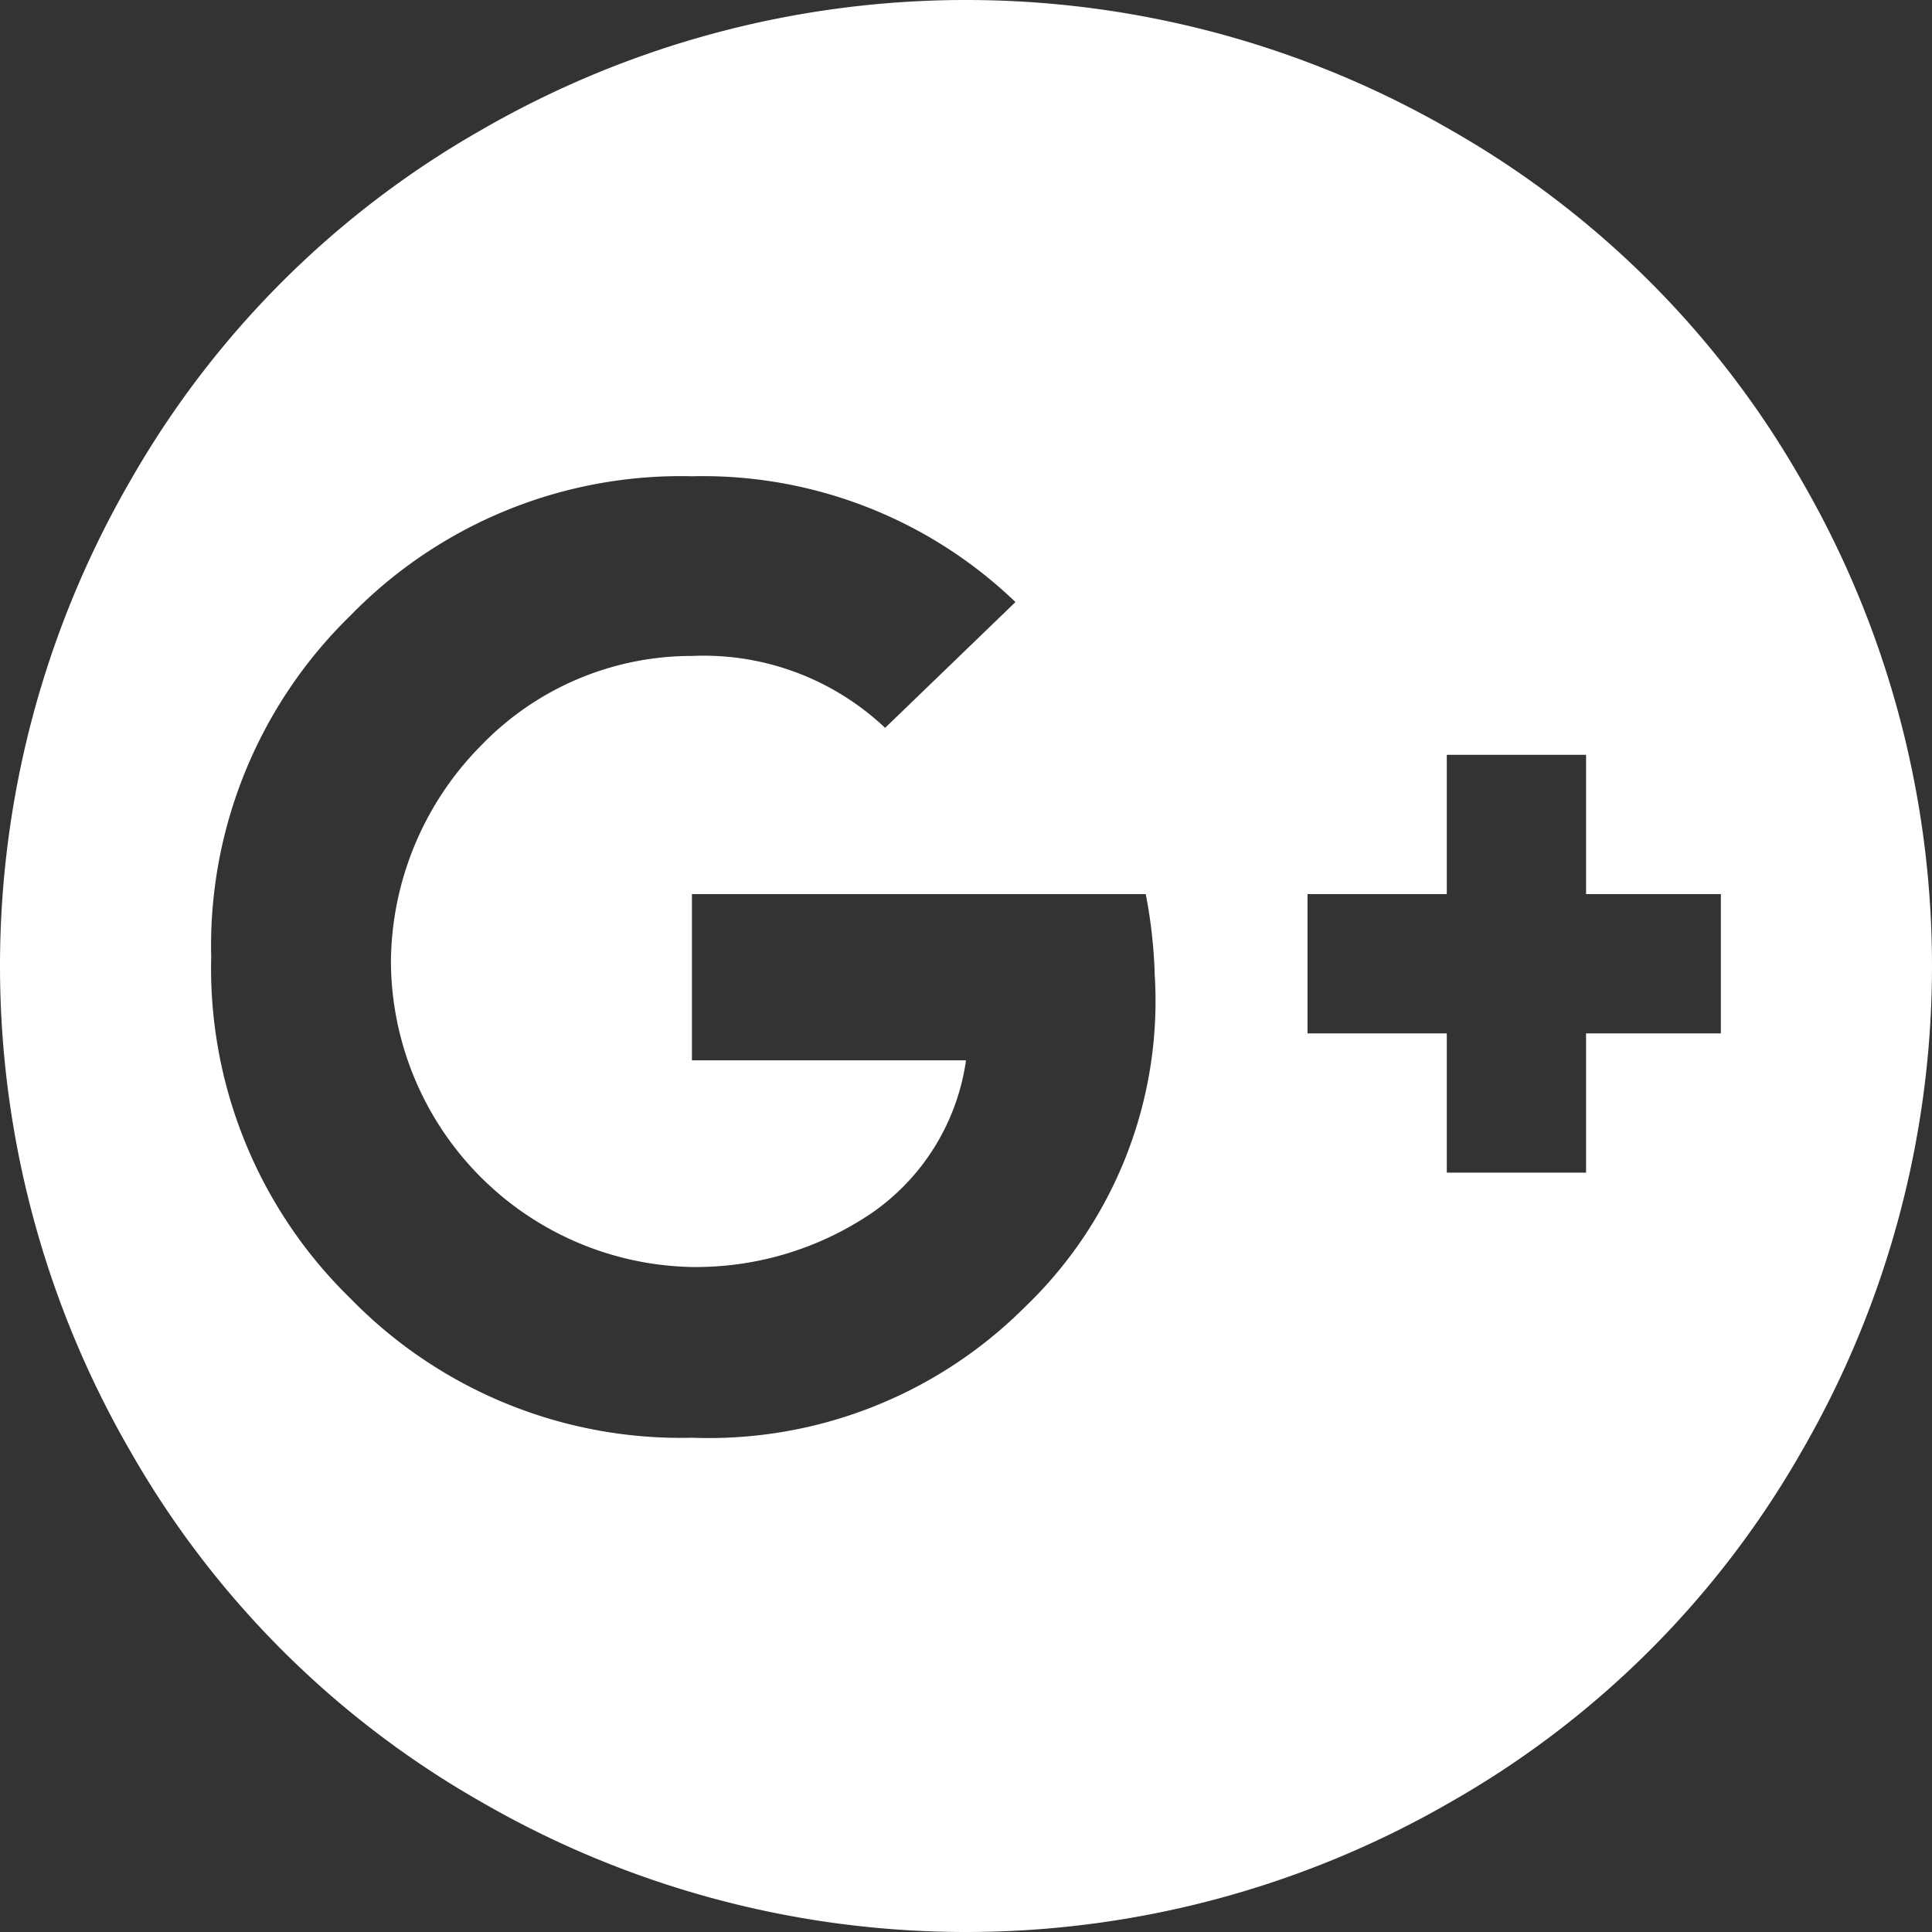
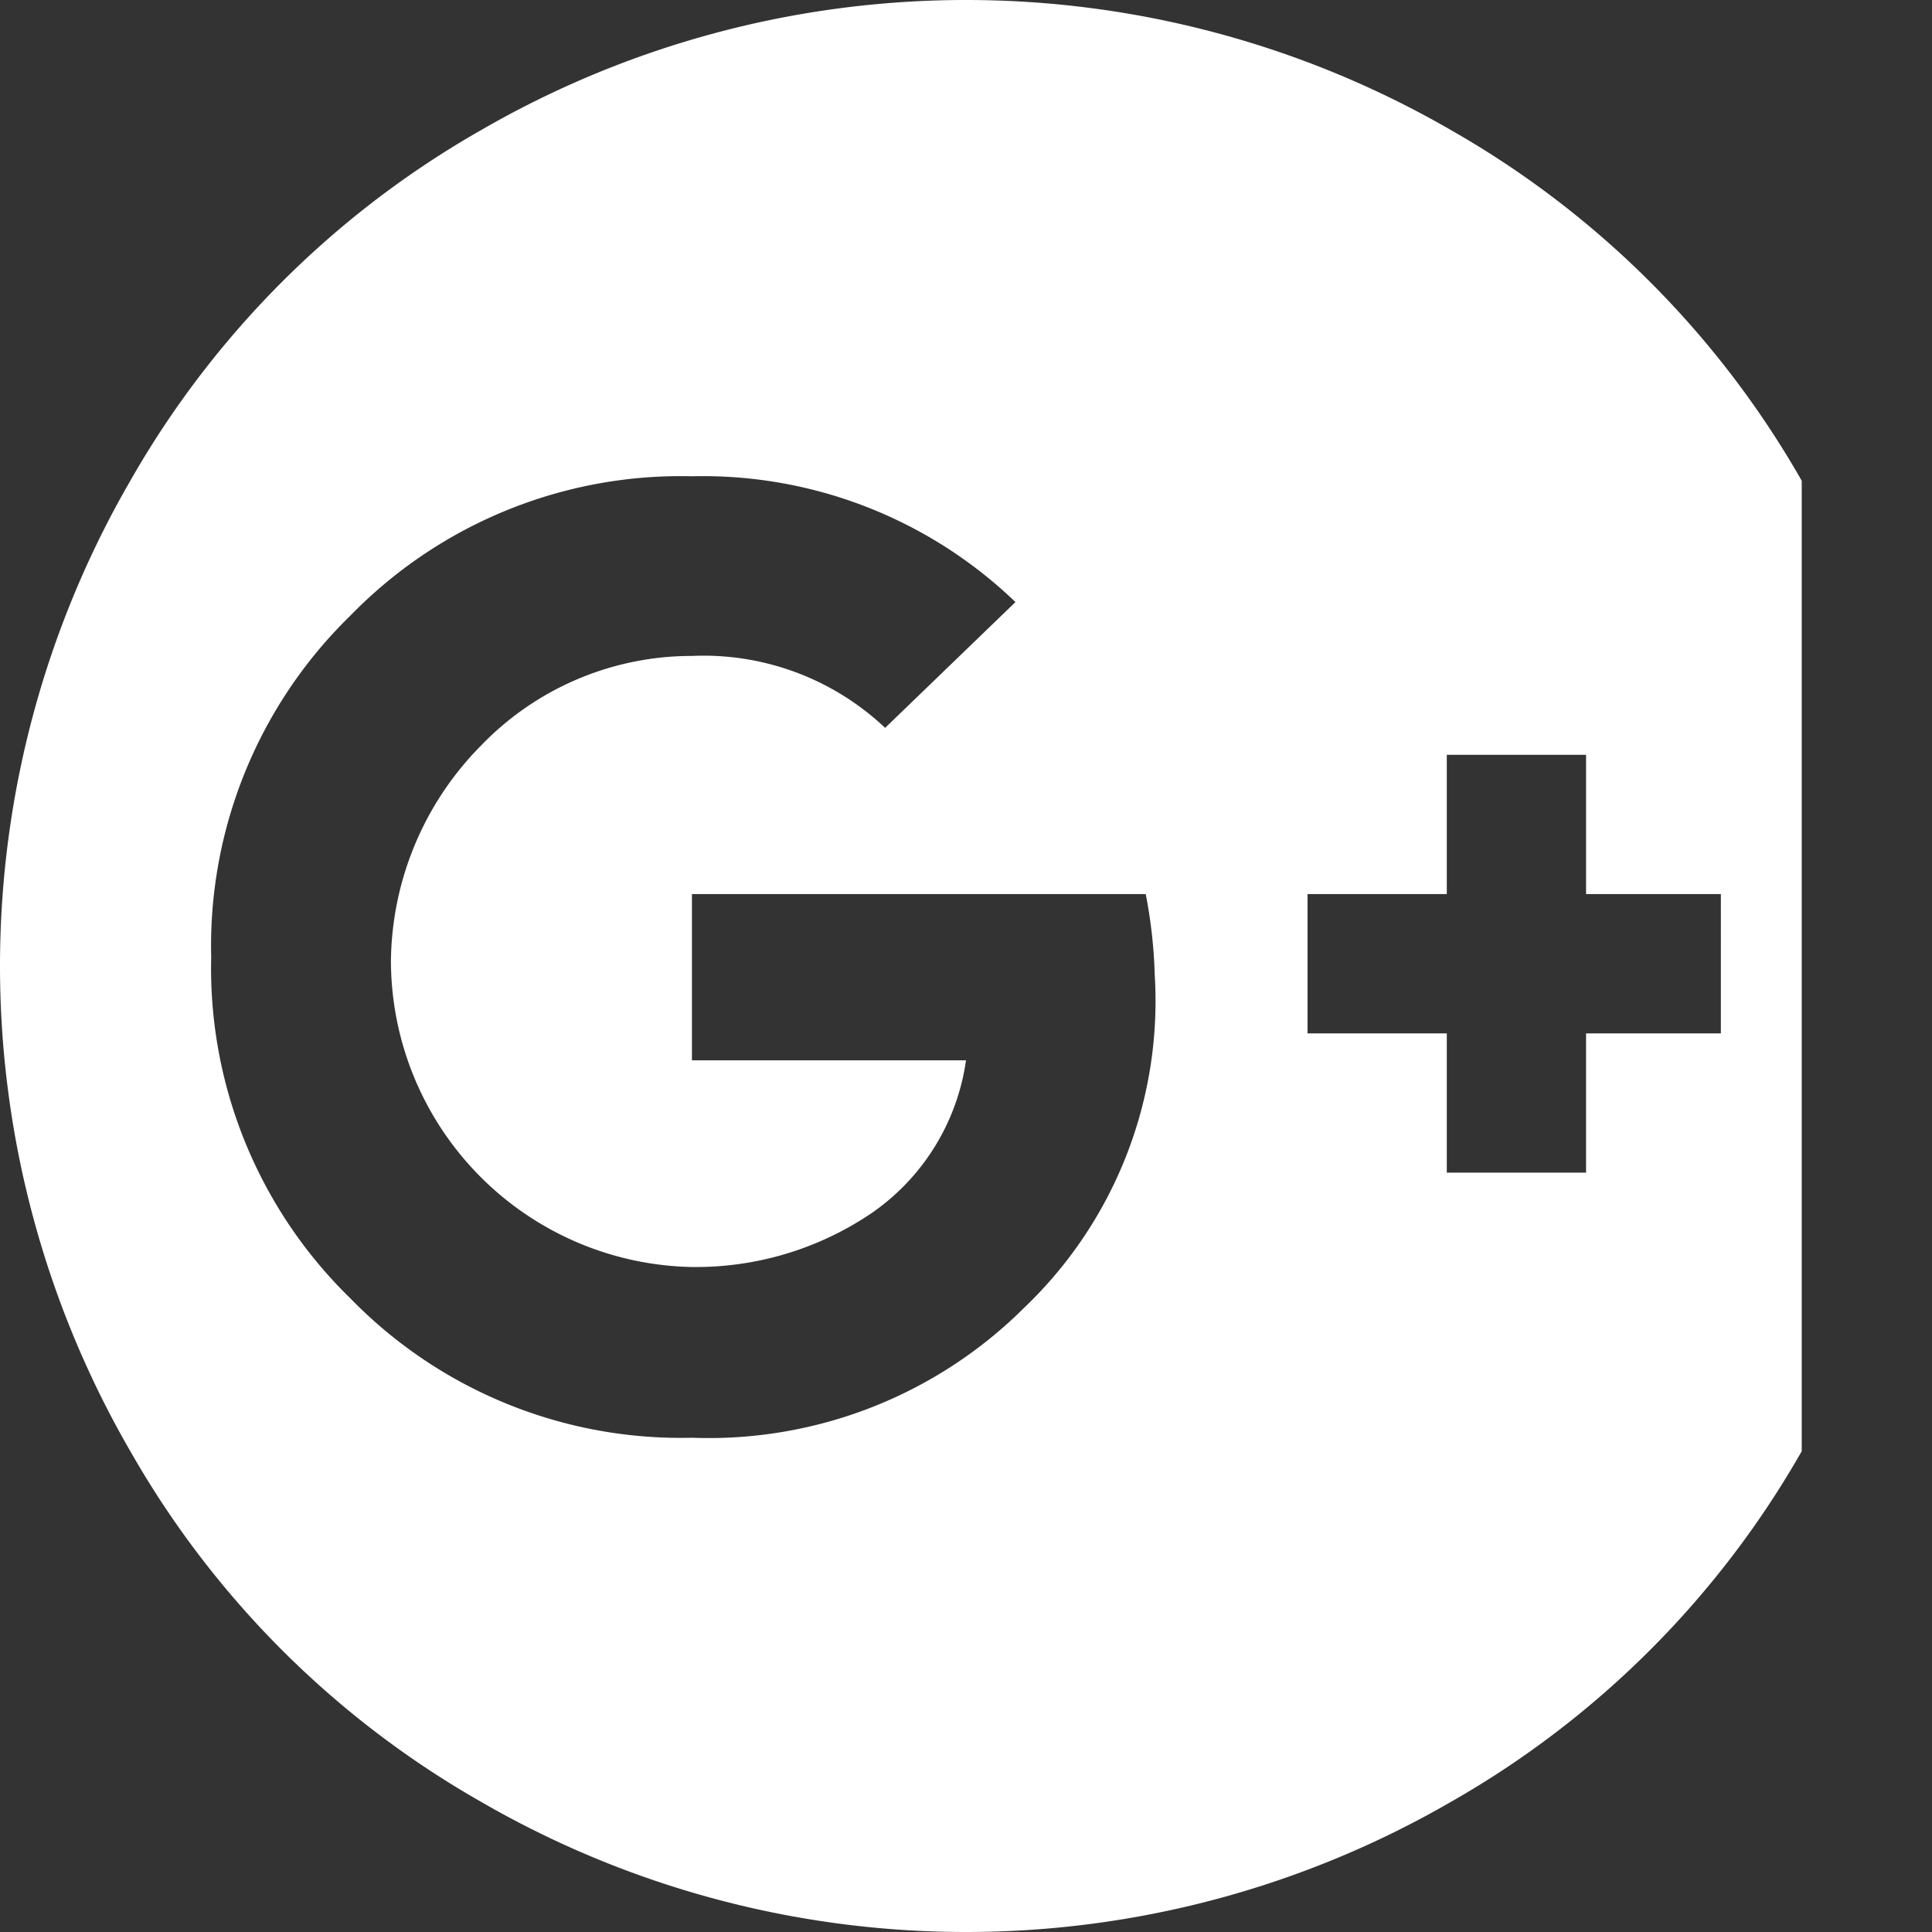
<svg xmlns="http://www.w3.org/2000/svg" id="Ebene_1" data-name="Ebene 1" viewBox="0 0 35 35">
  <rect x="0" y="0" width="35" height="35" fill="#333333" stroke="none" />
  <defs>
    <style>.cls-1{fill:#fff;}</style>
  </defs>
  <title>Zeichenfläche 2</title>
-   <path class="cls-1" d="M31.175,18.721H28.733v2.523H26.21V18.721H23.687V16.197H26.21V13.674h2.523v2.523h2.442ZM18.559,23.686a8.095,8.095,0,0,1-6.024,2.36,8.352,8.352,0,0,1-6.186-2.523,8.35,8.35,0,0,1-2.523-6.186,8.35,8.35,0,0,1,2.523-6.186,8.352,8.352,0,0,1,6.186-2.523,8.171,8.171,0,0,1,5.861,2.279l-2.361,2.279a4.788,4.788,0,0,0-3.5-1.303A5.297,5.297,0,0,0,8.71,13.511a5.626,5.626,0,0,0-1.628,3.907,5.56,5.56,0,0,0,5.453,5.535,5.675,5.675,0,0,0,3.256-.977A4.053,4.053,0,0,0,17.5,19.209H12.535V16.197h8.221a8.914,8.914,0,0,1,.163,1.465,7.678,7.678,0,0,1-2.36,6.024M32.64,8.709A16.985,16.985,0,0,0,26.291,2.36a17.551,17.551,0,0,0-17.581,0A16.978,16.978,0,0,0,2.361,8.709a17.545,17.545,0,0,0,0,17.581A16.971,16.971,0,0,0,8.71,32.639a17.545,17.545,0,0,0,17.581,0A16.978,16.978,0,0,0,32.64,26.29a17.552,17.552,0,0,0,0-17.581" />
+   <path class="cls-1" d="M31.175,18.721H28.733v2.523H26.21V18.721H23.687V16.197H26.21V13.674h2.523v2.523h2.442ZM18.559,23.686a8.095,8.095,0,0,1-6.024,2.36,8.352,8.352,0,0,1-6.186-2.523,8.35,8.35,0,0,1-2.523-6.186,8.35,8.35,0,0,1,2.523-6.186,8.352,8.352,0,0,1,6.186-2.523,8.171,8.171,0,0,1,5.861,2.279l-2.361,2.279a4.788,4.788,0,0,0-3.5-1.303A5.297,5.297,0,0,0,8.71,13.511a5.626,5.626,0,0,0-1.628,3.907,5.56,5.56,0,0,0,5.453,5.535,5.675,5.675,0,0,0,3.256-.977A4.053,4.053,0,0,0,17.5,19.209H12.535V16.197h8.221a8.914,8.914,0,0,1,.163,1.465,7.678,7.678,0,0,1-2.36,6.024M32.64,8.709A16.985,16.985,0,0,0,26.291,2.36a17.551,17.551,0,0,0-17.581,0A16.978,16.978,0,0,0,2.361,8.709a17.545,17.545,0,0,0,0,17.581A16.971,16.971,0,0,0,8.71,32.639a17.545,17.545,0,0,0,17.581,0A16.978,16.978,0,0,0,32.64,26.29" />
</svg>